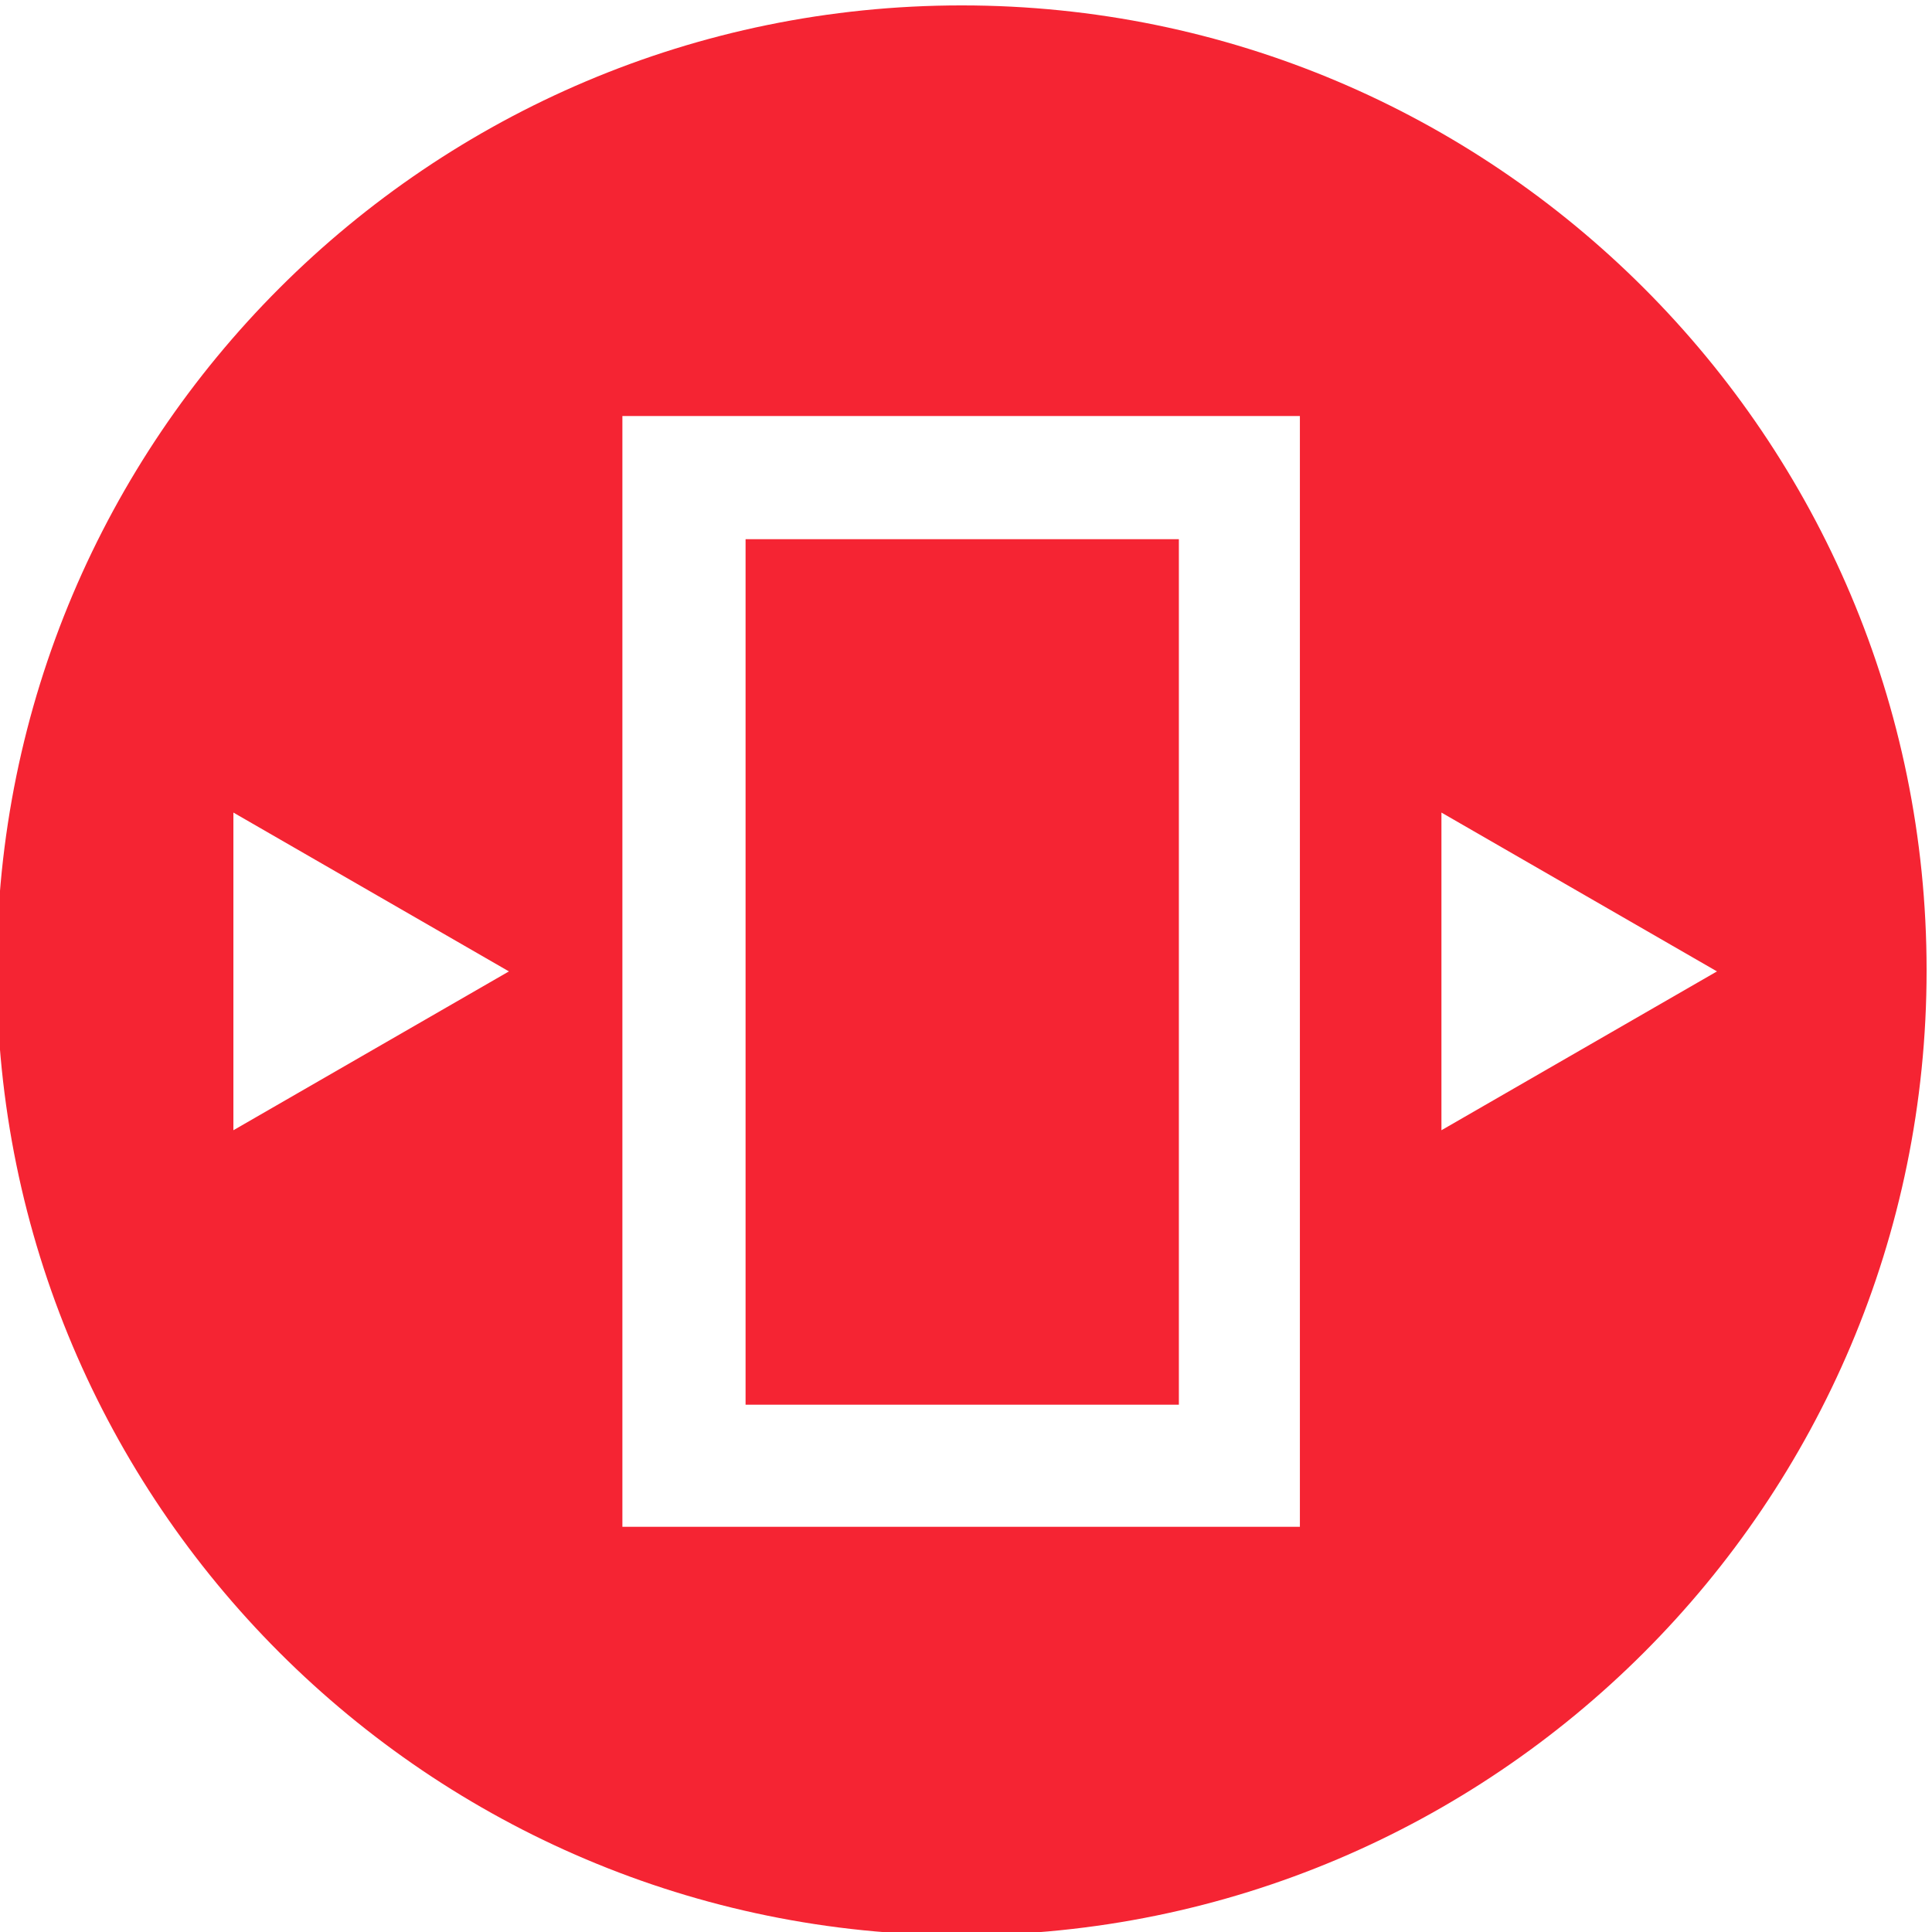
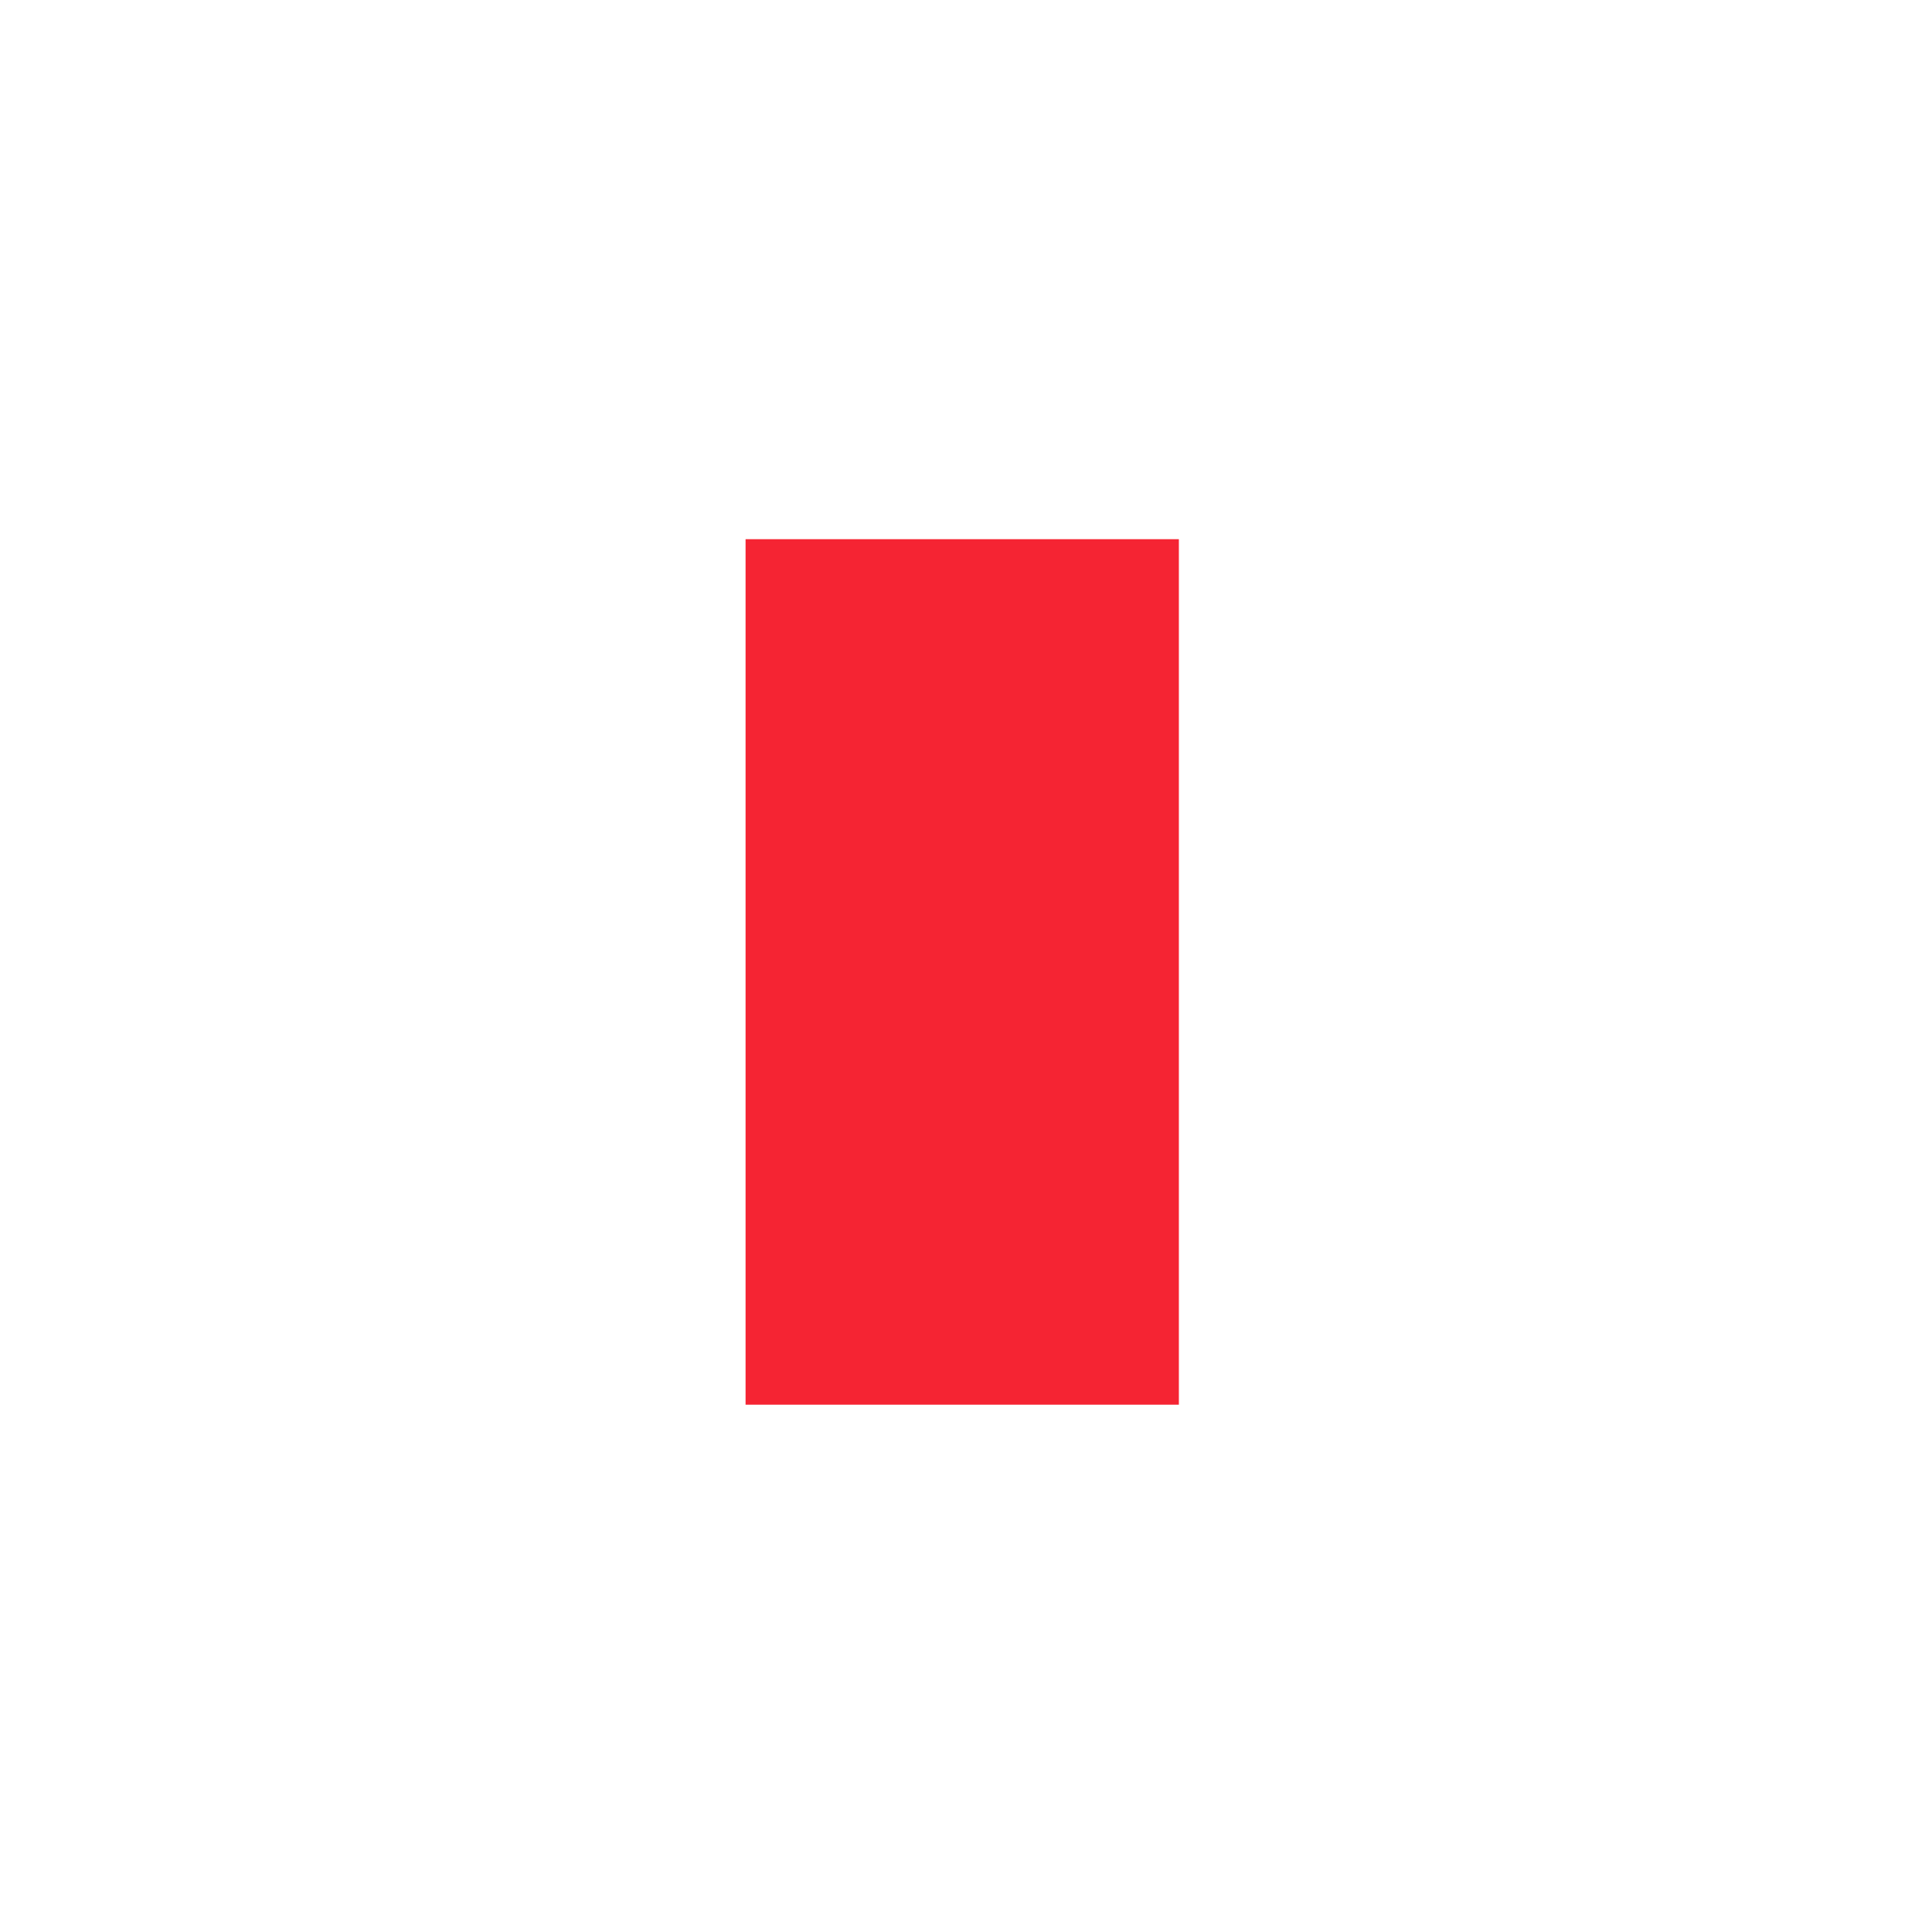
<svg xmlns="http://www.w3.org/2000/svg" version="1.1" id="Warstwa_1" x="0px" y="0px" viewBox="0 0 178.8 178.8" style="enable-background:new 0 0 178.8 178.8;" xml:space="preserve">
  <style type="text/css">
	.st0{fill:#F52433;}
</style>
  <title>Zasób 10</title>
  <g>
-     <path class="st0" d="M89,0.5c-49.3,0-89.3,40-89.3,89.3s40,89.3,89.3,89.3s89.3-40,89.3-89.3S138.3,0.5,89,0.5z M21.6,104.6V75.2   l25.5,14.7L21.6,104.6z M120.4,141.3H57.6V38.5h62.7V141.3z M133.4,104.6V75.2l25.5,14.7L133.4,104.6z" />
    <rect x="69" y="49.9" class="st0" width="40.1" height="80.1" />
  </g>
</svg>